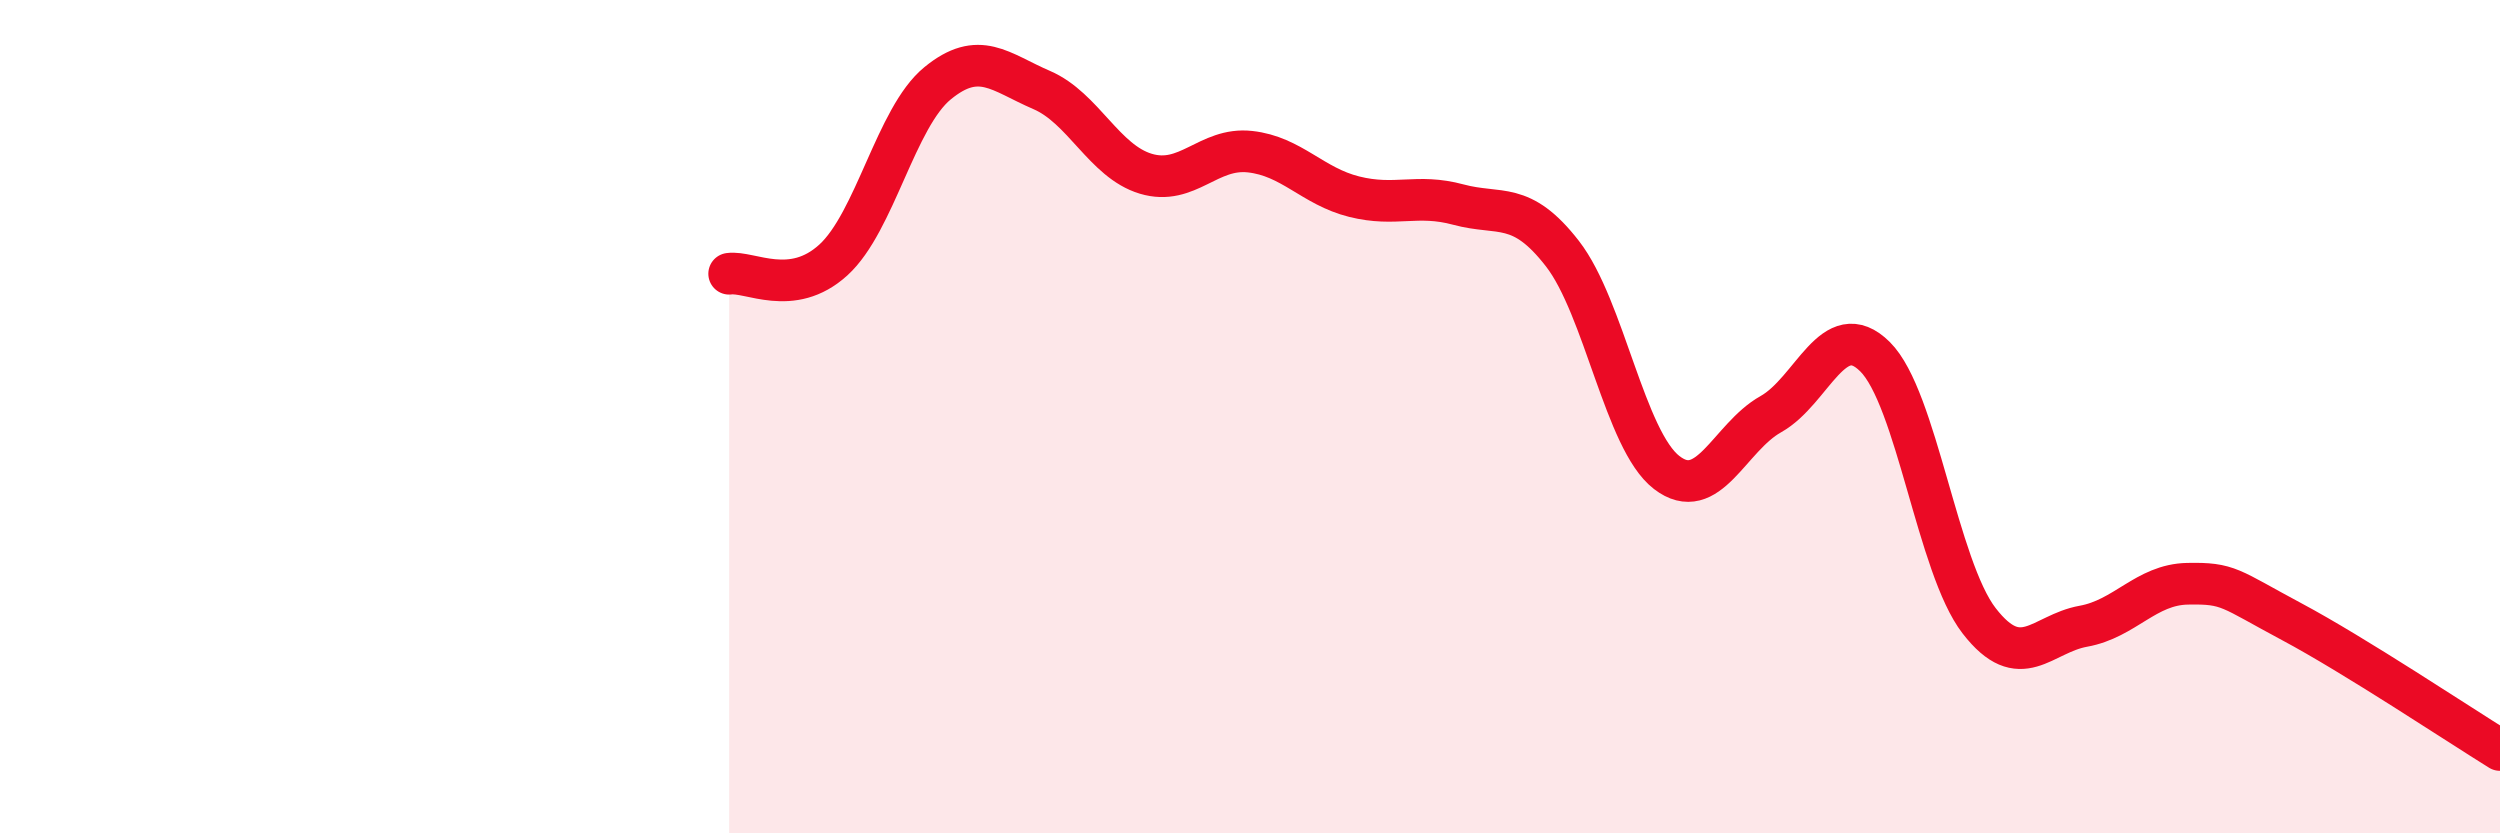
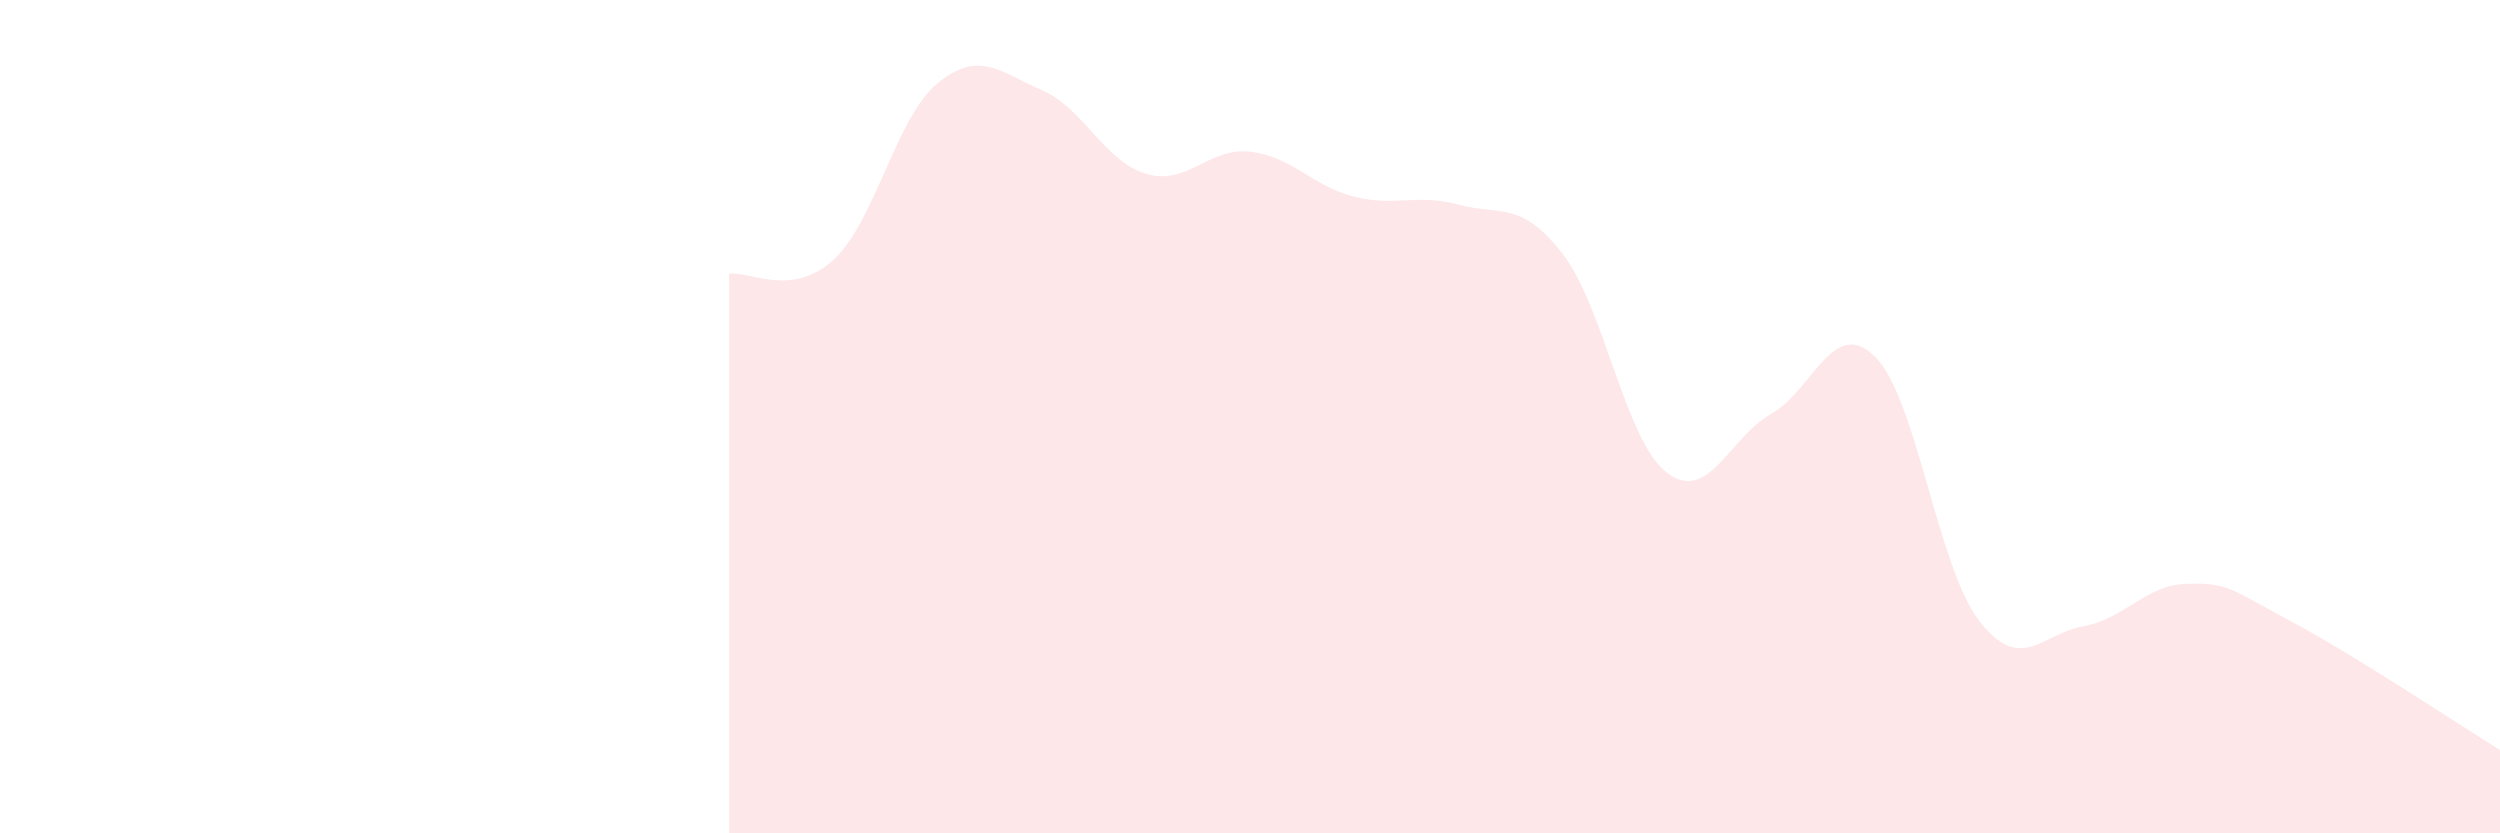
<svg xmlns="http://www.w3.org/2000/svg" width="60" height="20" viewBox="0 0 60 20">
  <path d="M 17.5,6.57 C 18,6.5 19,7.15 20,6.24 C 21,5.33 21.5,2.82 22.5,2 C 23.5,1.18 24,1.73 25,2.16 C 26,2.59 26.5,3.87 27.5,4.17 C 28.5,4.47 29,3.53 30,3.64 C 31,3.75 31.5,4.47 32.5,4.72 C 33.5,4.97 34,4.64 35,4.91 C 36,5.18 36.5,4.8 37.5,6.09 C 38.5,7.38 39,10.57 40,11.34 C 41,12.11 41.5,10.5 42.5,9.94 C 43.5,9.38 44,7.57 45,8.56 C 46,9.55 46.5,13.61 47.5,14.9 C 48.5,16.19 49,15.21 50,15.03 C 51,14.85 51.5,14.03 52.5,14.01 C 53.5,13.99 53.5,14.12 55,14.92 C 56.5,15.72 59,17.38 60,18L60 20L17.5 20Z" fill="#EB0A25" opacity="0.1" stroke-linecap="round" stroke-linejoin="round" />
-   <path d="M 17.5,6.57 C 18,6.5 19,7.15 20,6.24 C 21,5.33 21.5,2.82 22.5,2 C 23.5,1.18 24,1.73 25,2.16 C 26,2.59 26.5,3.87 27.5,4.17 C 28.5,4.47 29,3.53 30,3.64 C 31,3.75 31.5,4.47 32.5,4.72 C 33.5,4.97 34,4.64 35,4.91 C 36,5.18 36.5,4.8 37.5,6.09 C 38.5,7.38 39,10.57 40,11.34 C 41,12.11 41.5,10.5 42.5,9.94 C 43.5,9.38 44,7.57 45,8.56 C 46,9.55 46.5,13.61 47.5,14.9 C 48.5,16.19 49,15.21 50,15.03 C 51,14.85 51.5,14.03 52.5,14.01 C 53.5,13.99 53.5,14.12 55,14.92 C 56.5,15.72 59,17.38 60,18" stroke="#EB0A25" stroke-width="1" fill="none" stroke-linecap="round" stroke-linejoin="round" />
</svg>